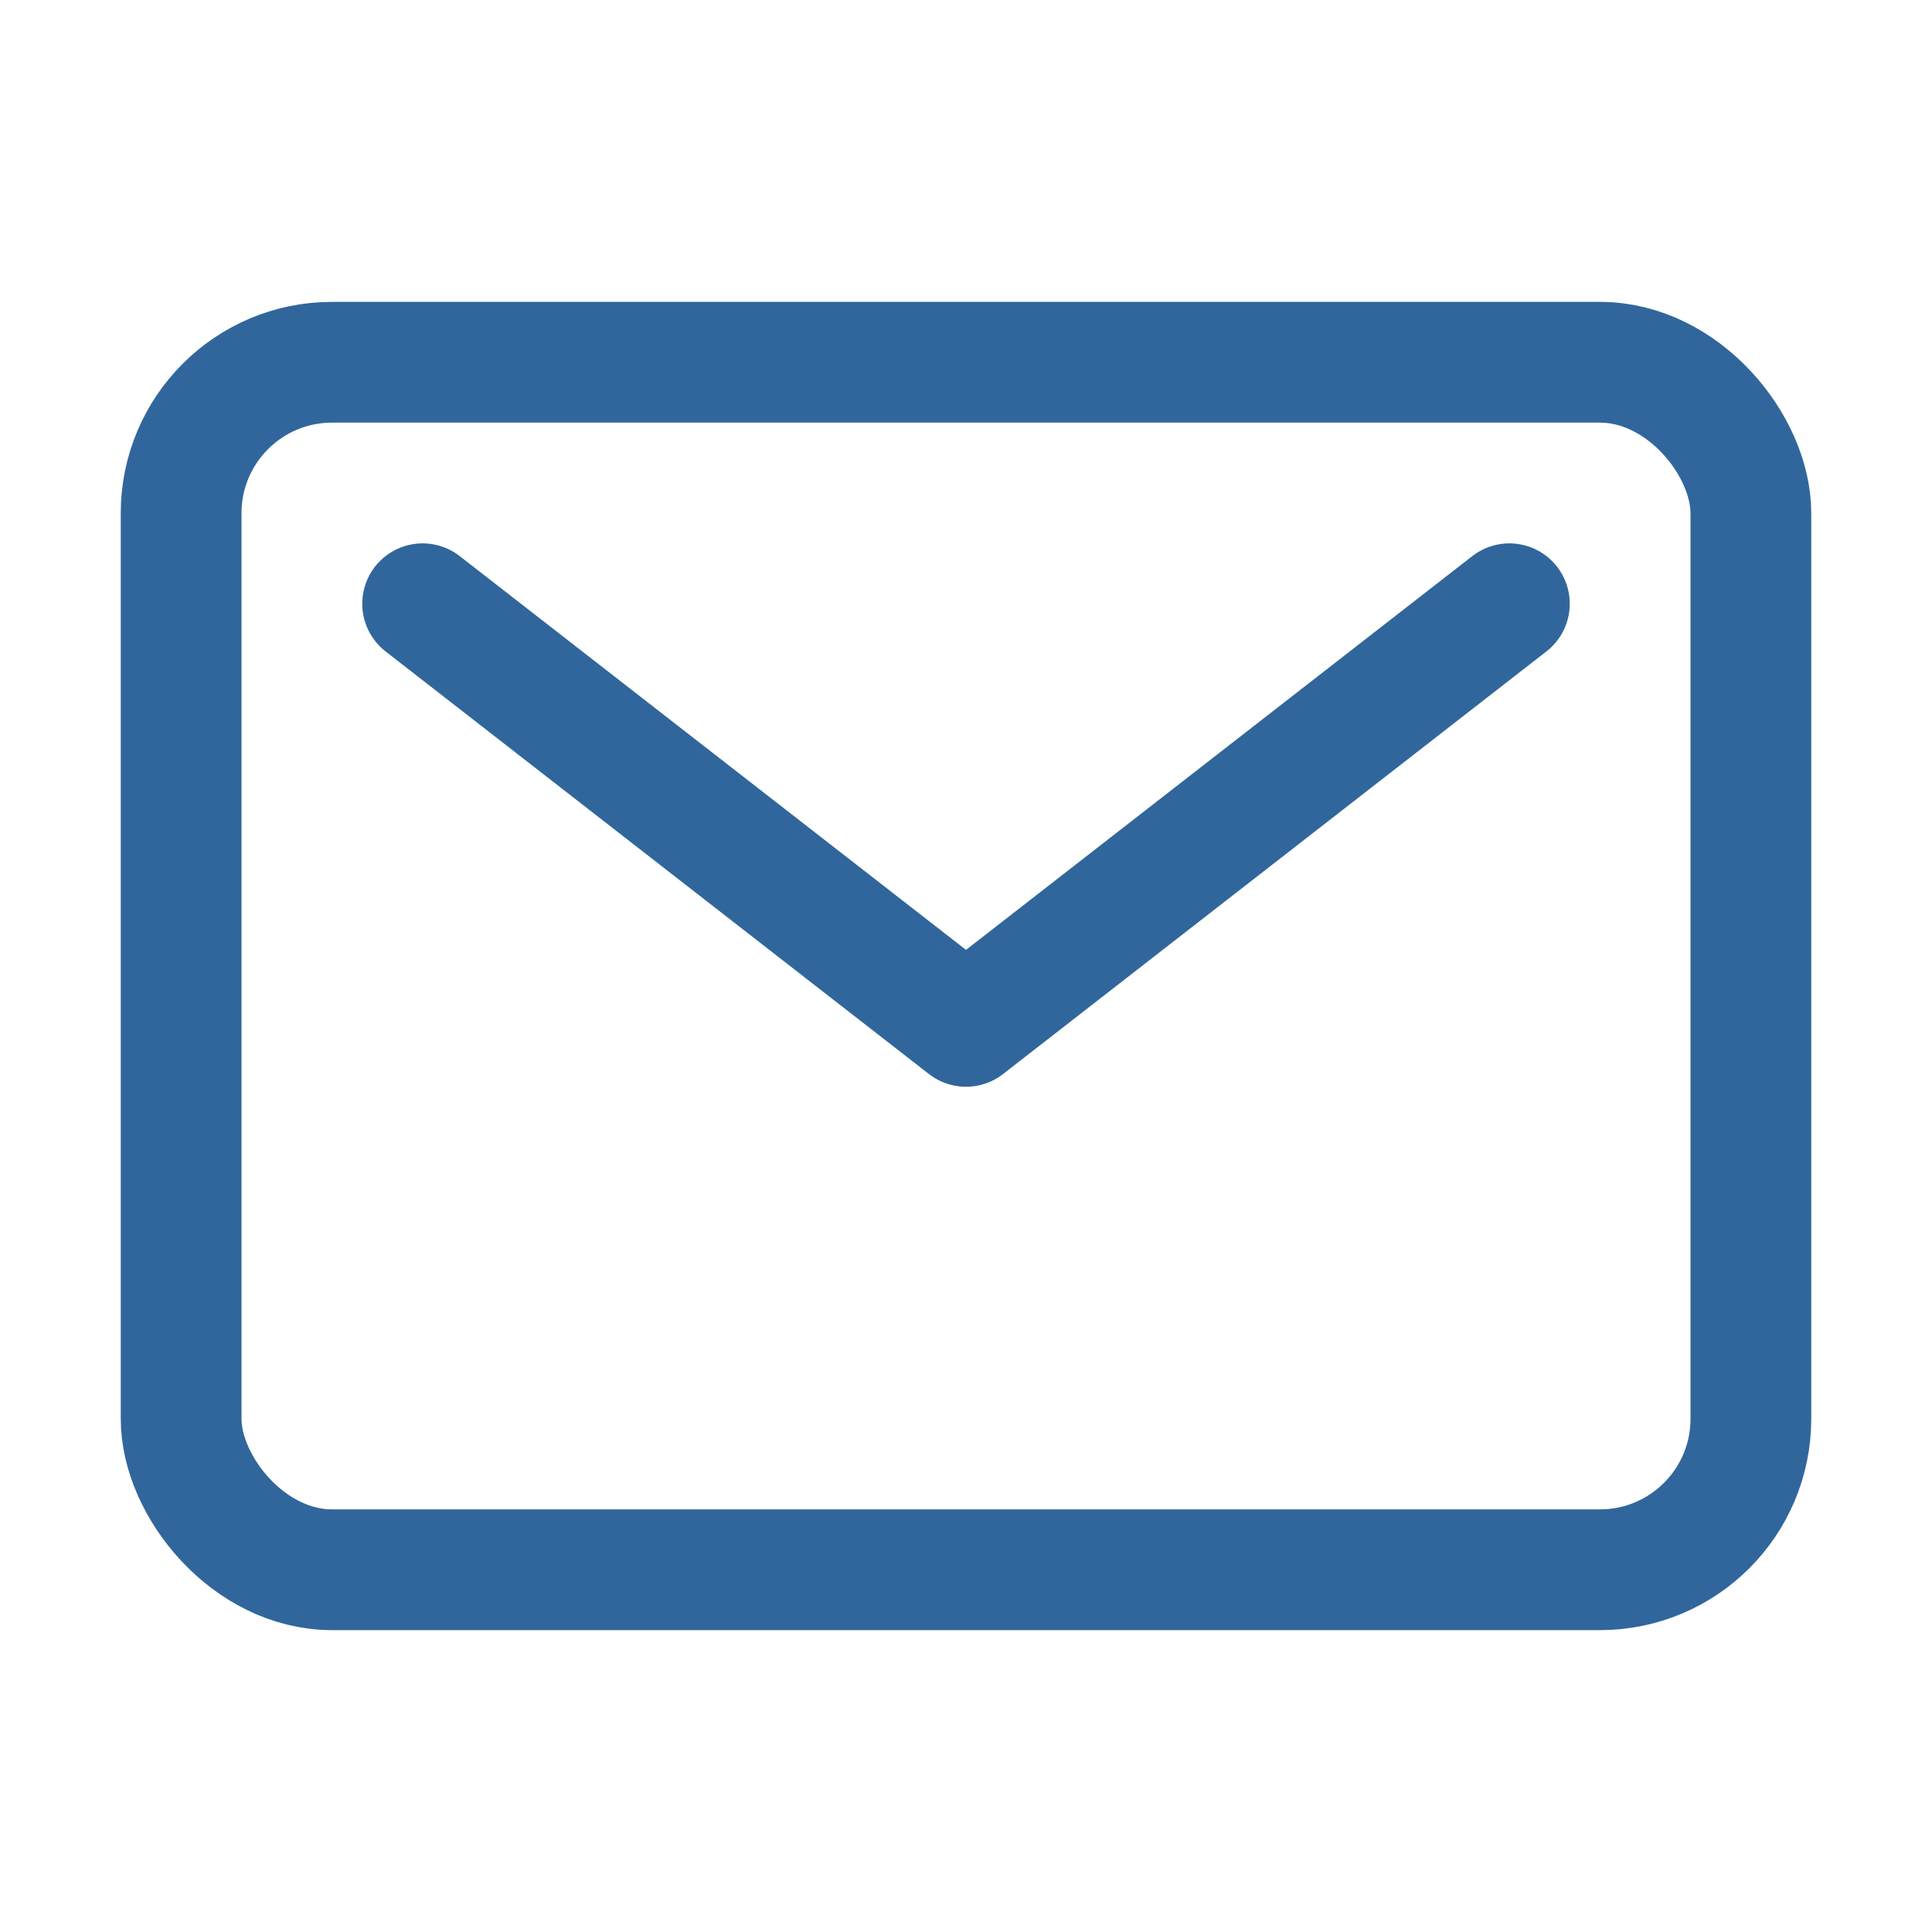
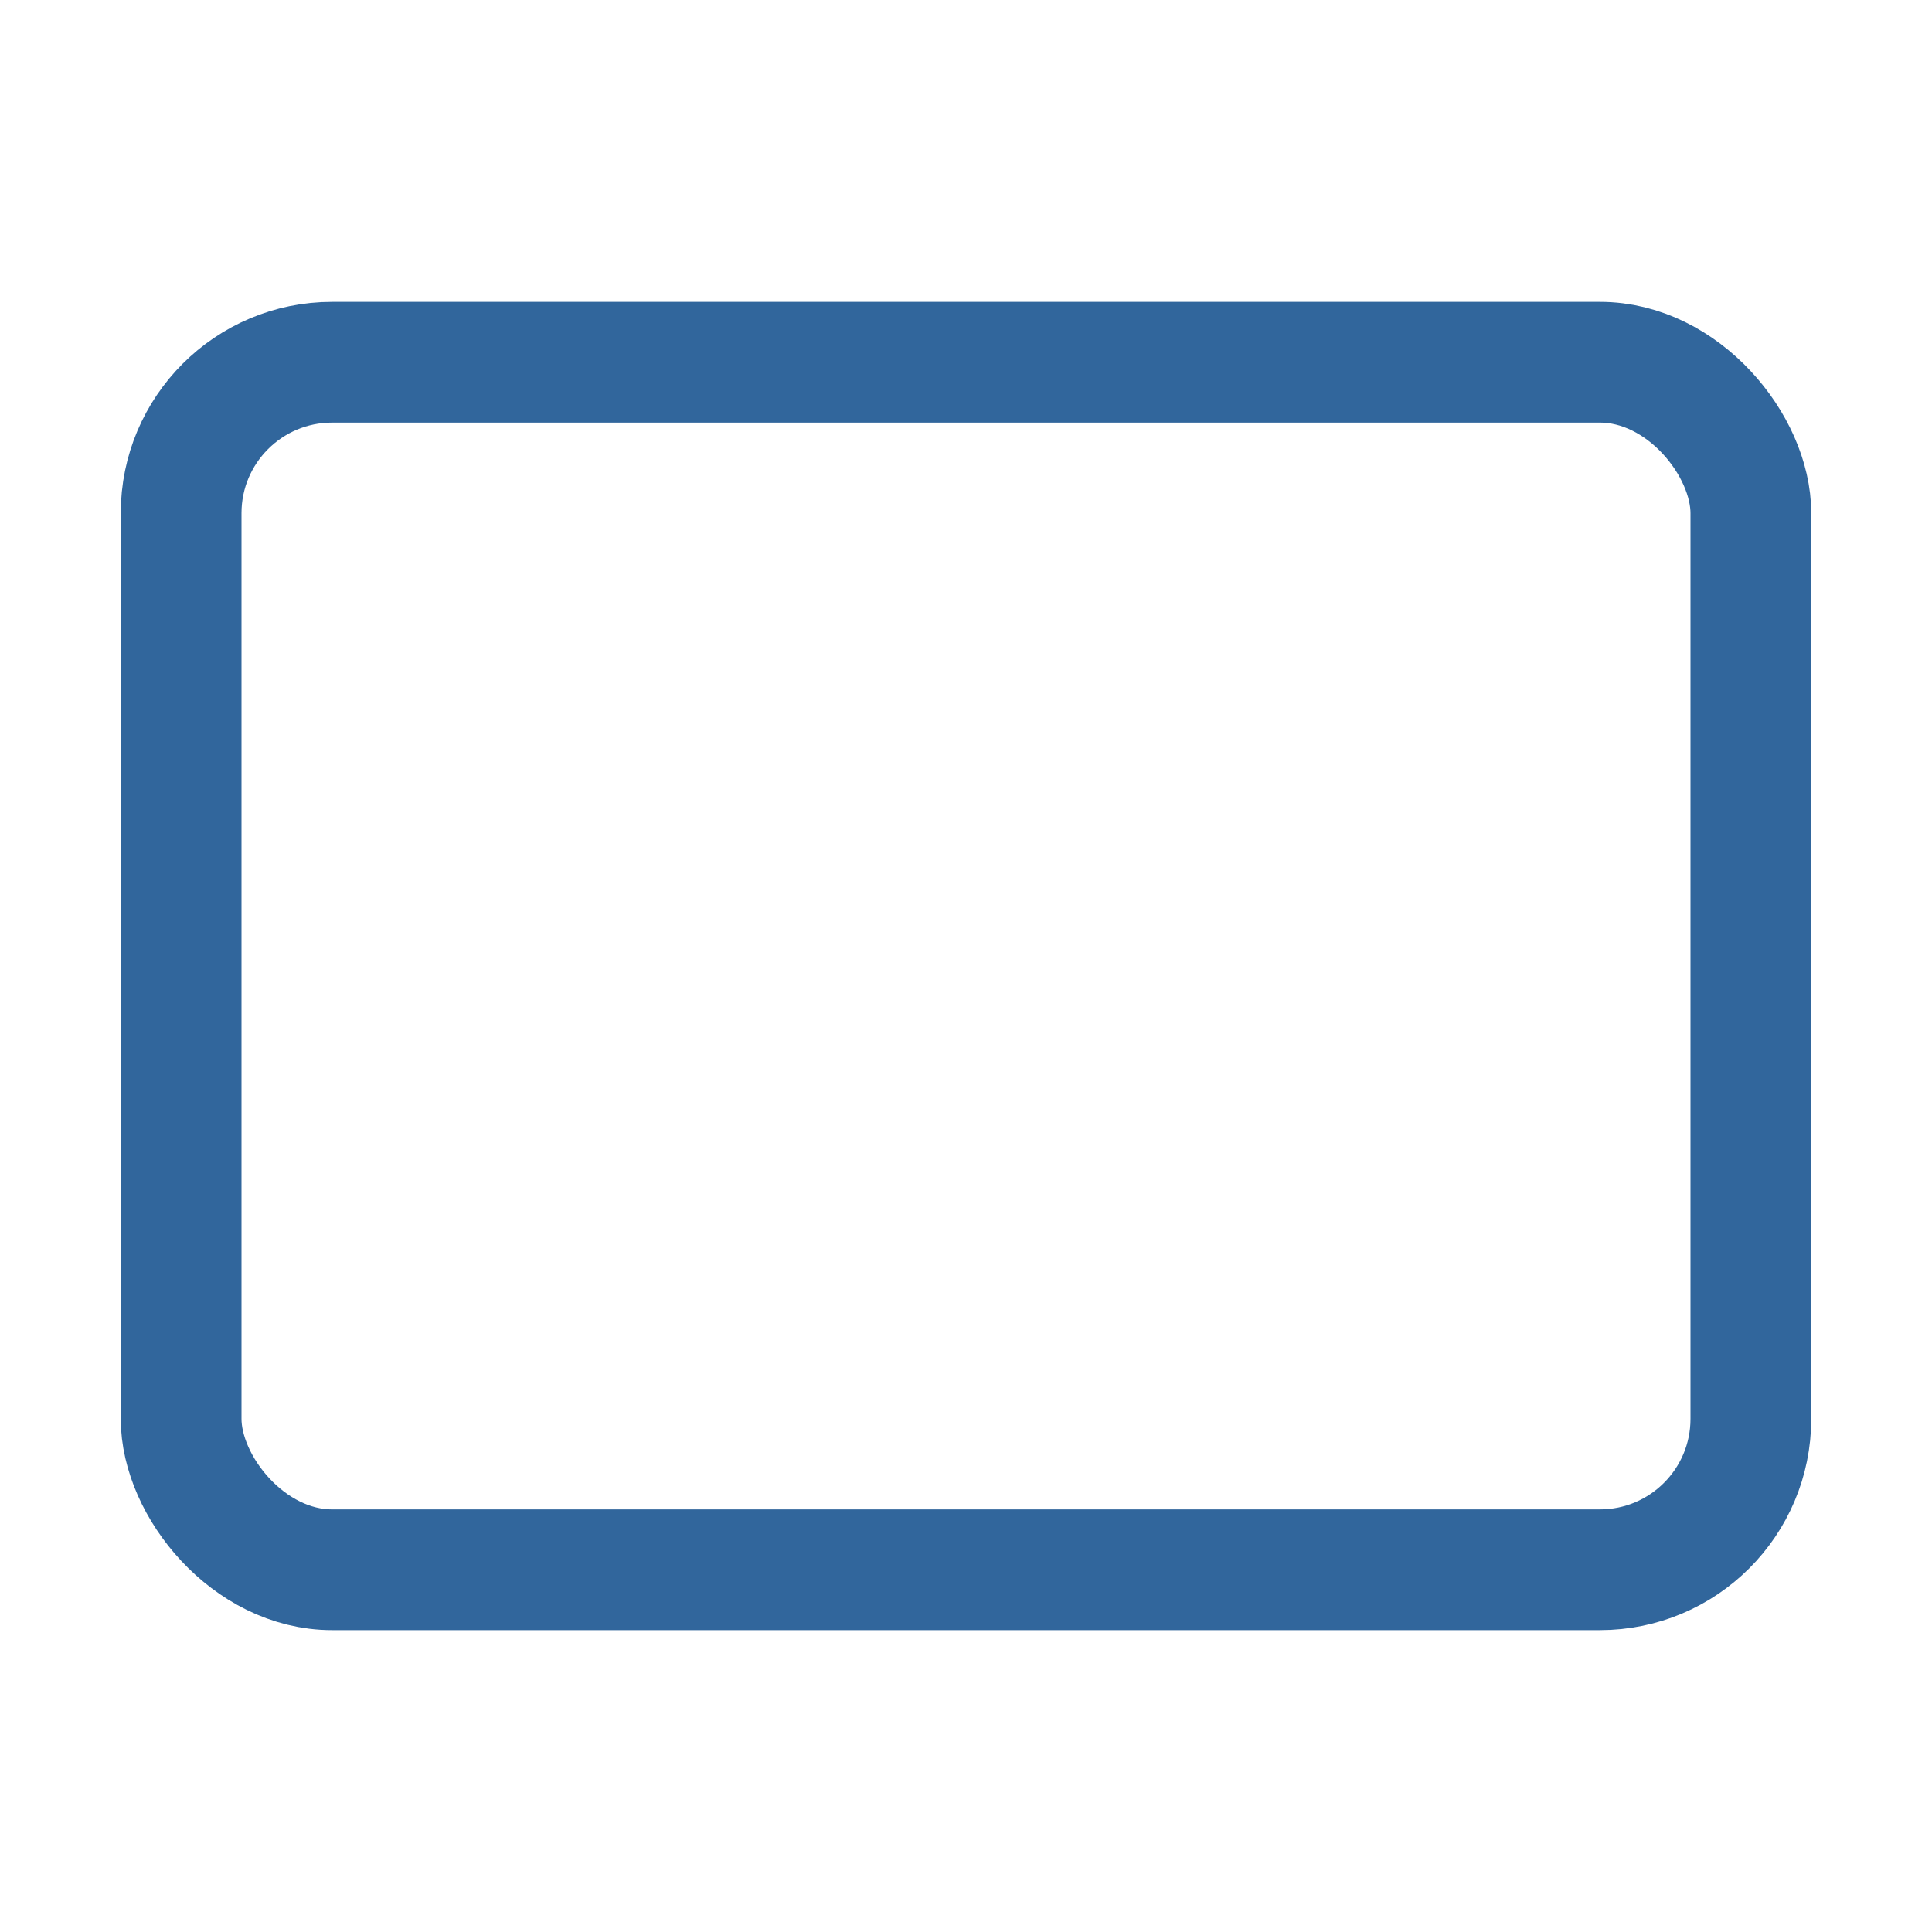
<svg xmlns="http://www.w3.org/2000/svg" class="ionicon" viewBox="0 0 512 512">
  <rect x="48" y="96" width="416" height="320" rx="40" ry="40" fill="none" stroke="#31669c" stroke-linecap="round" stroke-linejoin="round" stroke-width="32" />
-   <path fill="none" stroke="#31669c" stroke-linecap="round" stroke-linejoin="round" stroke-width="32" d="M112 160l144 112 144-112" />
</svg>